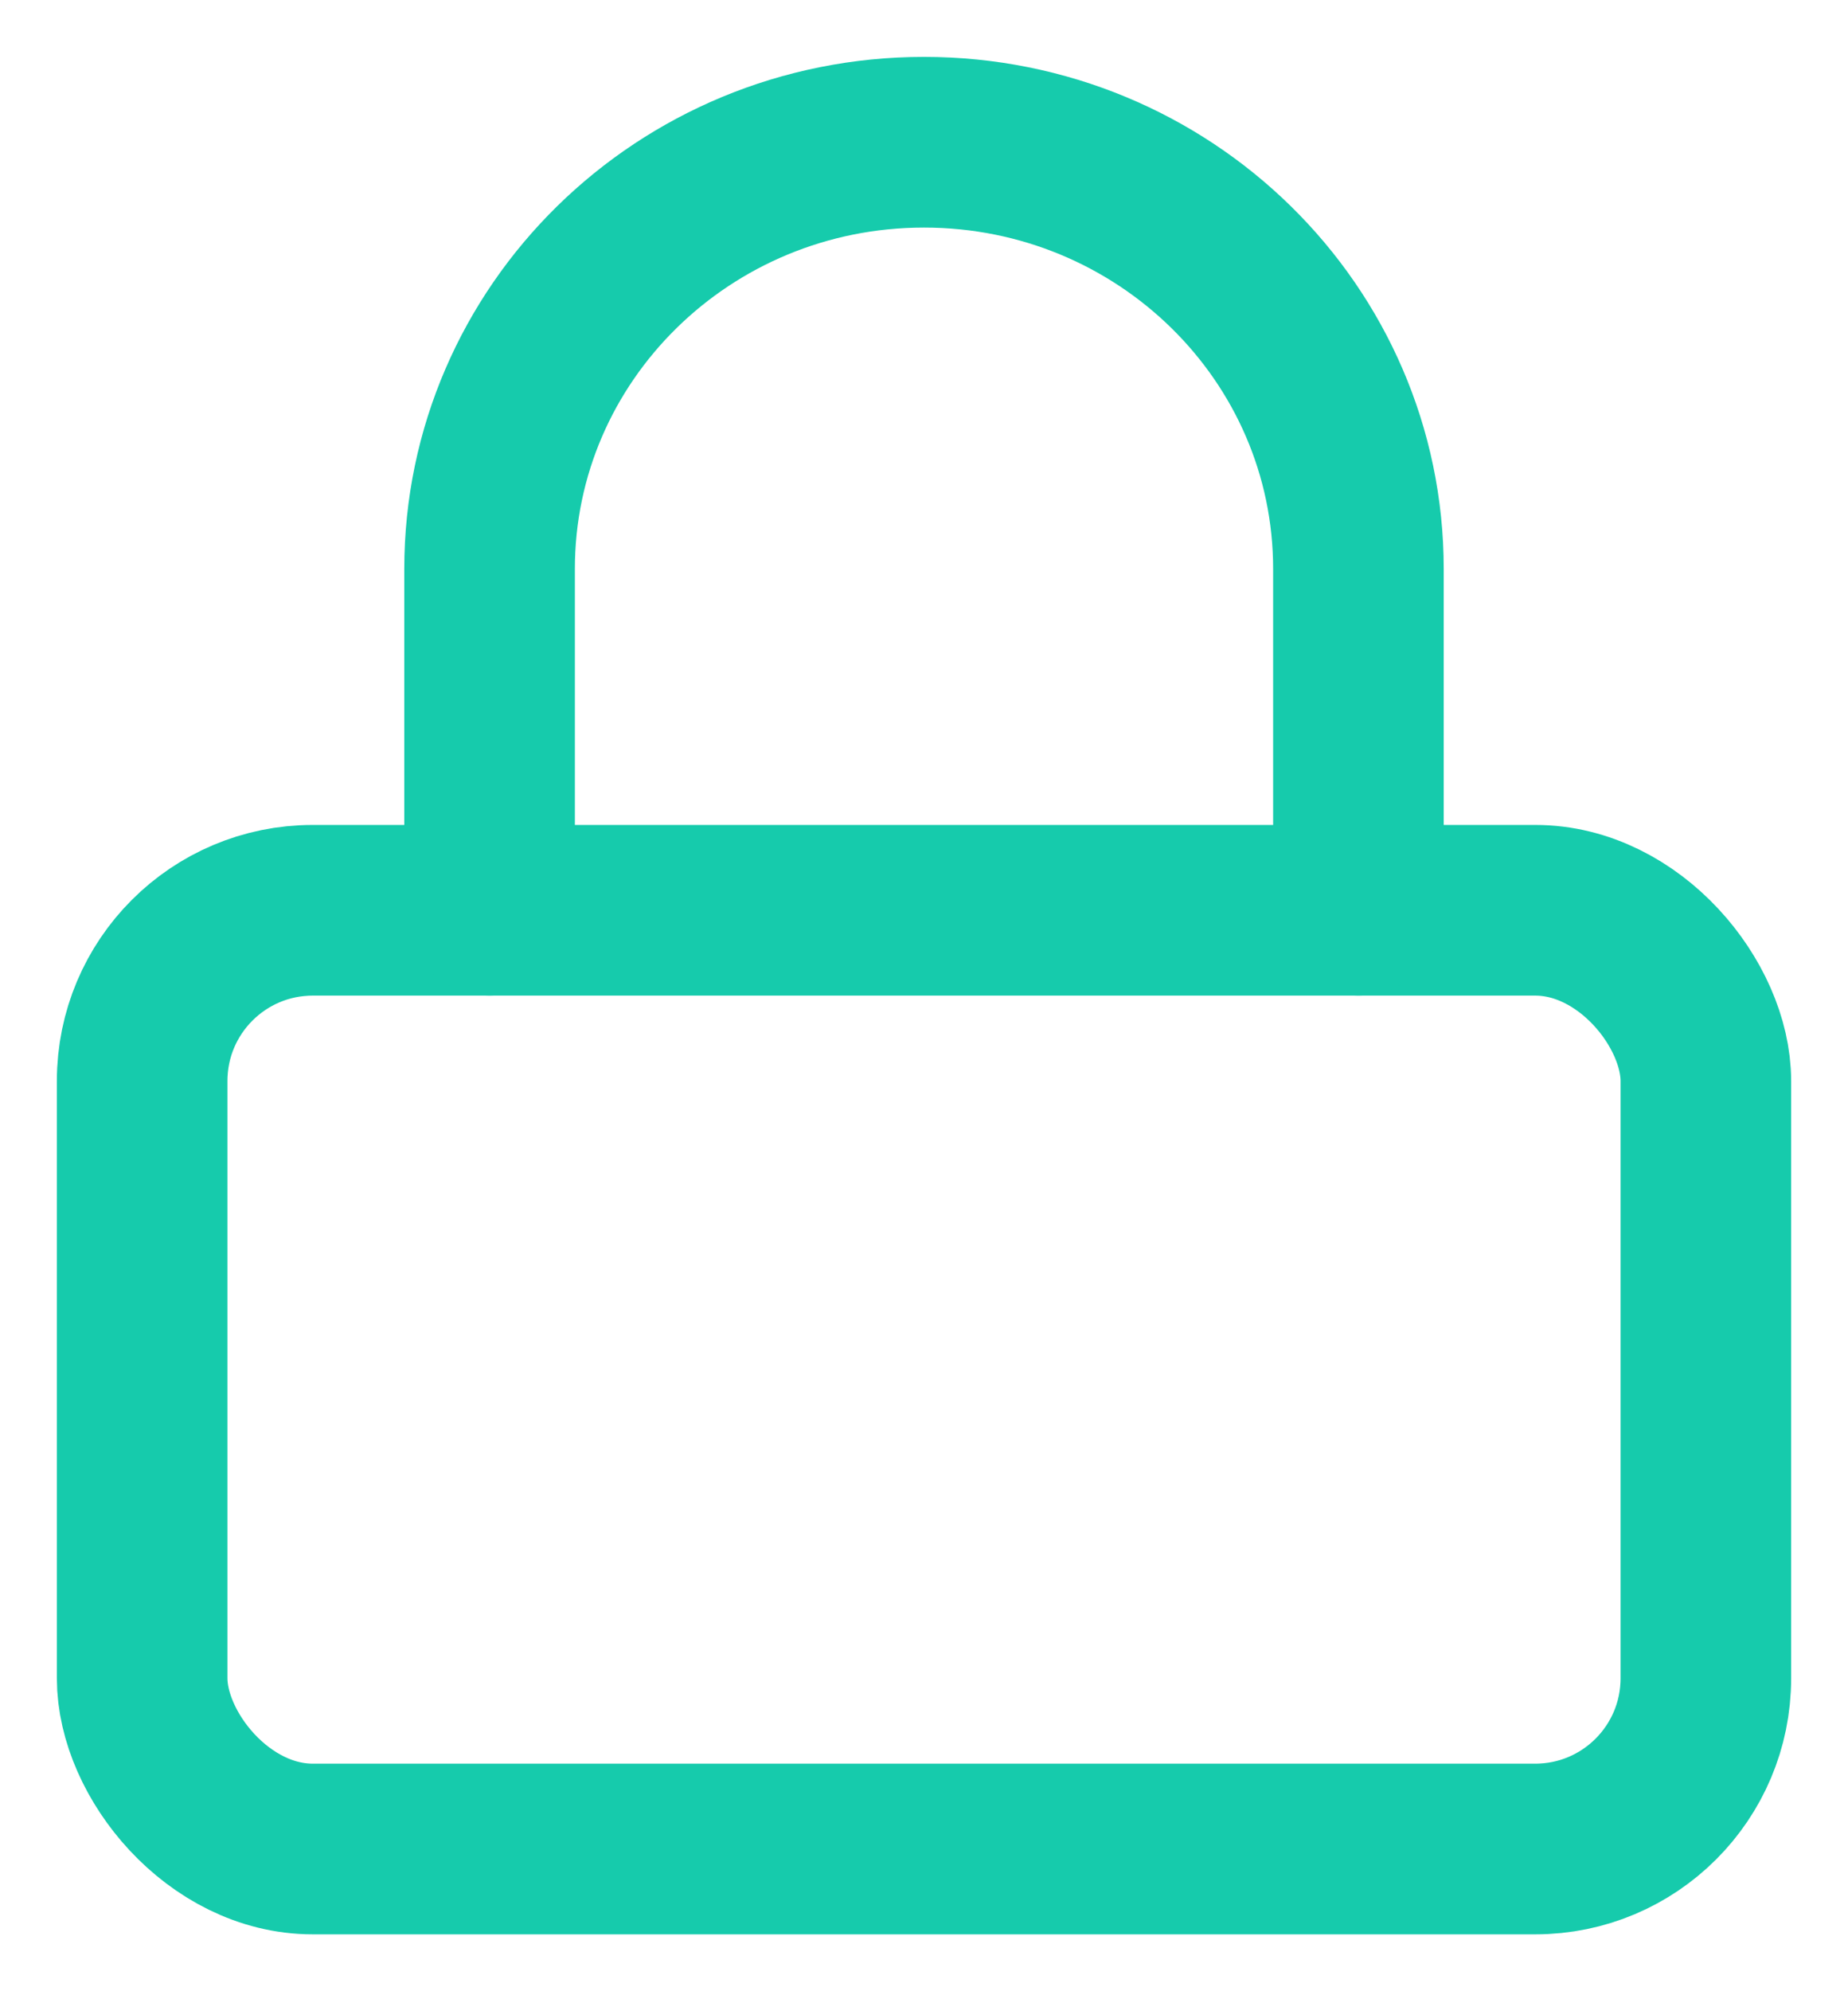
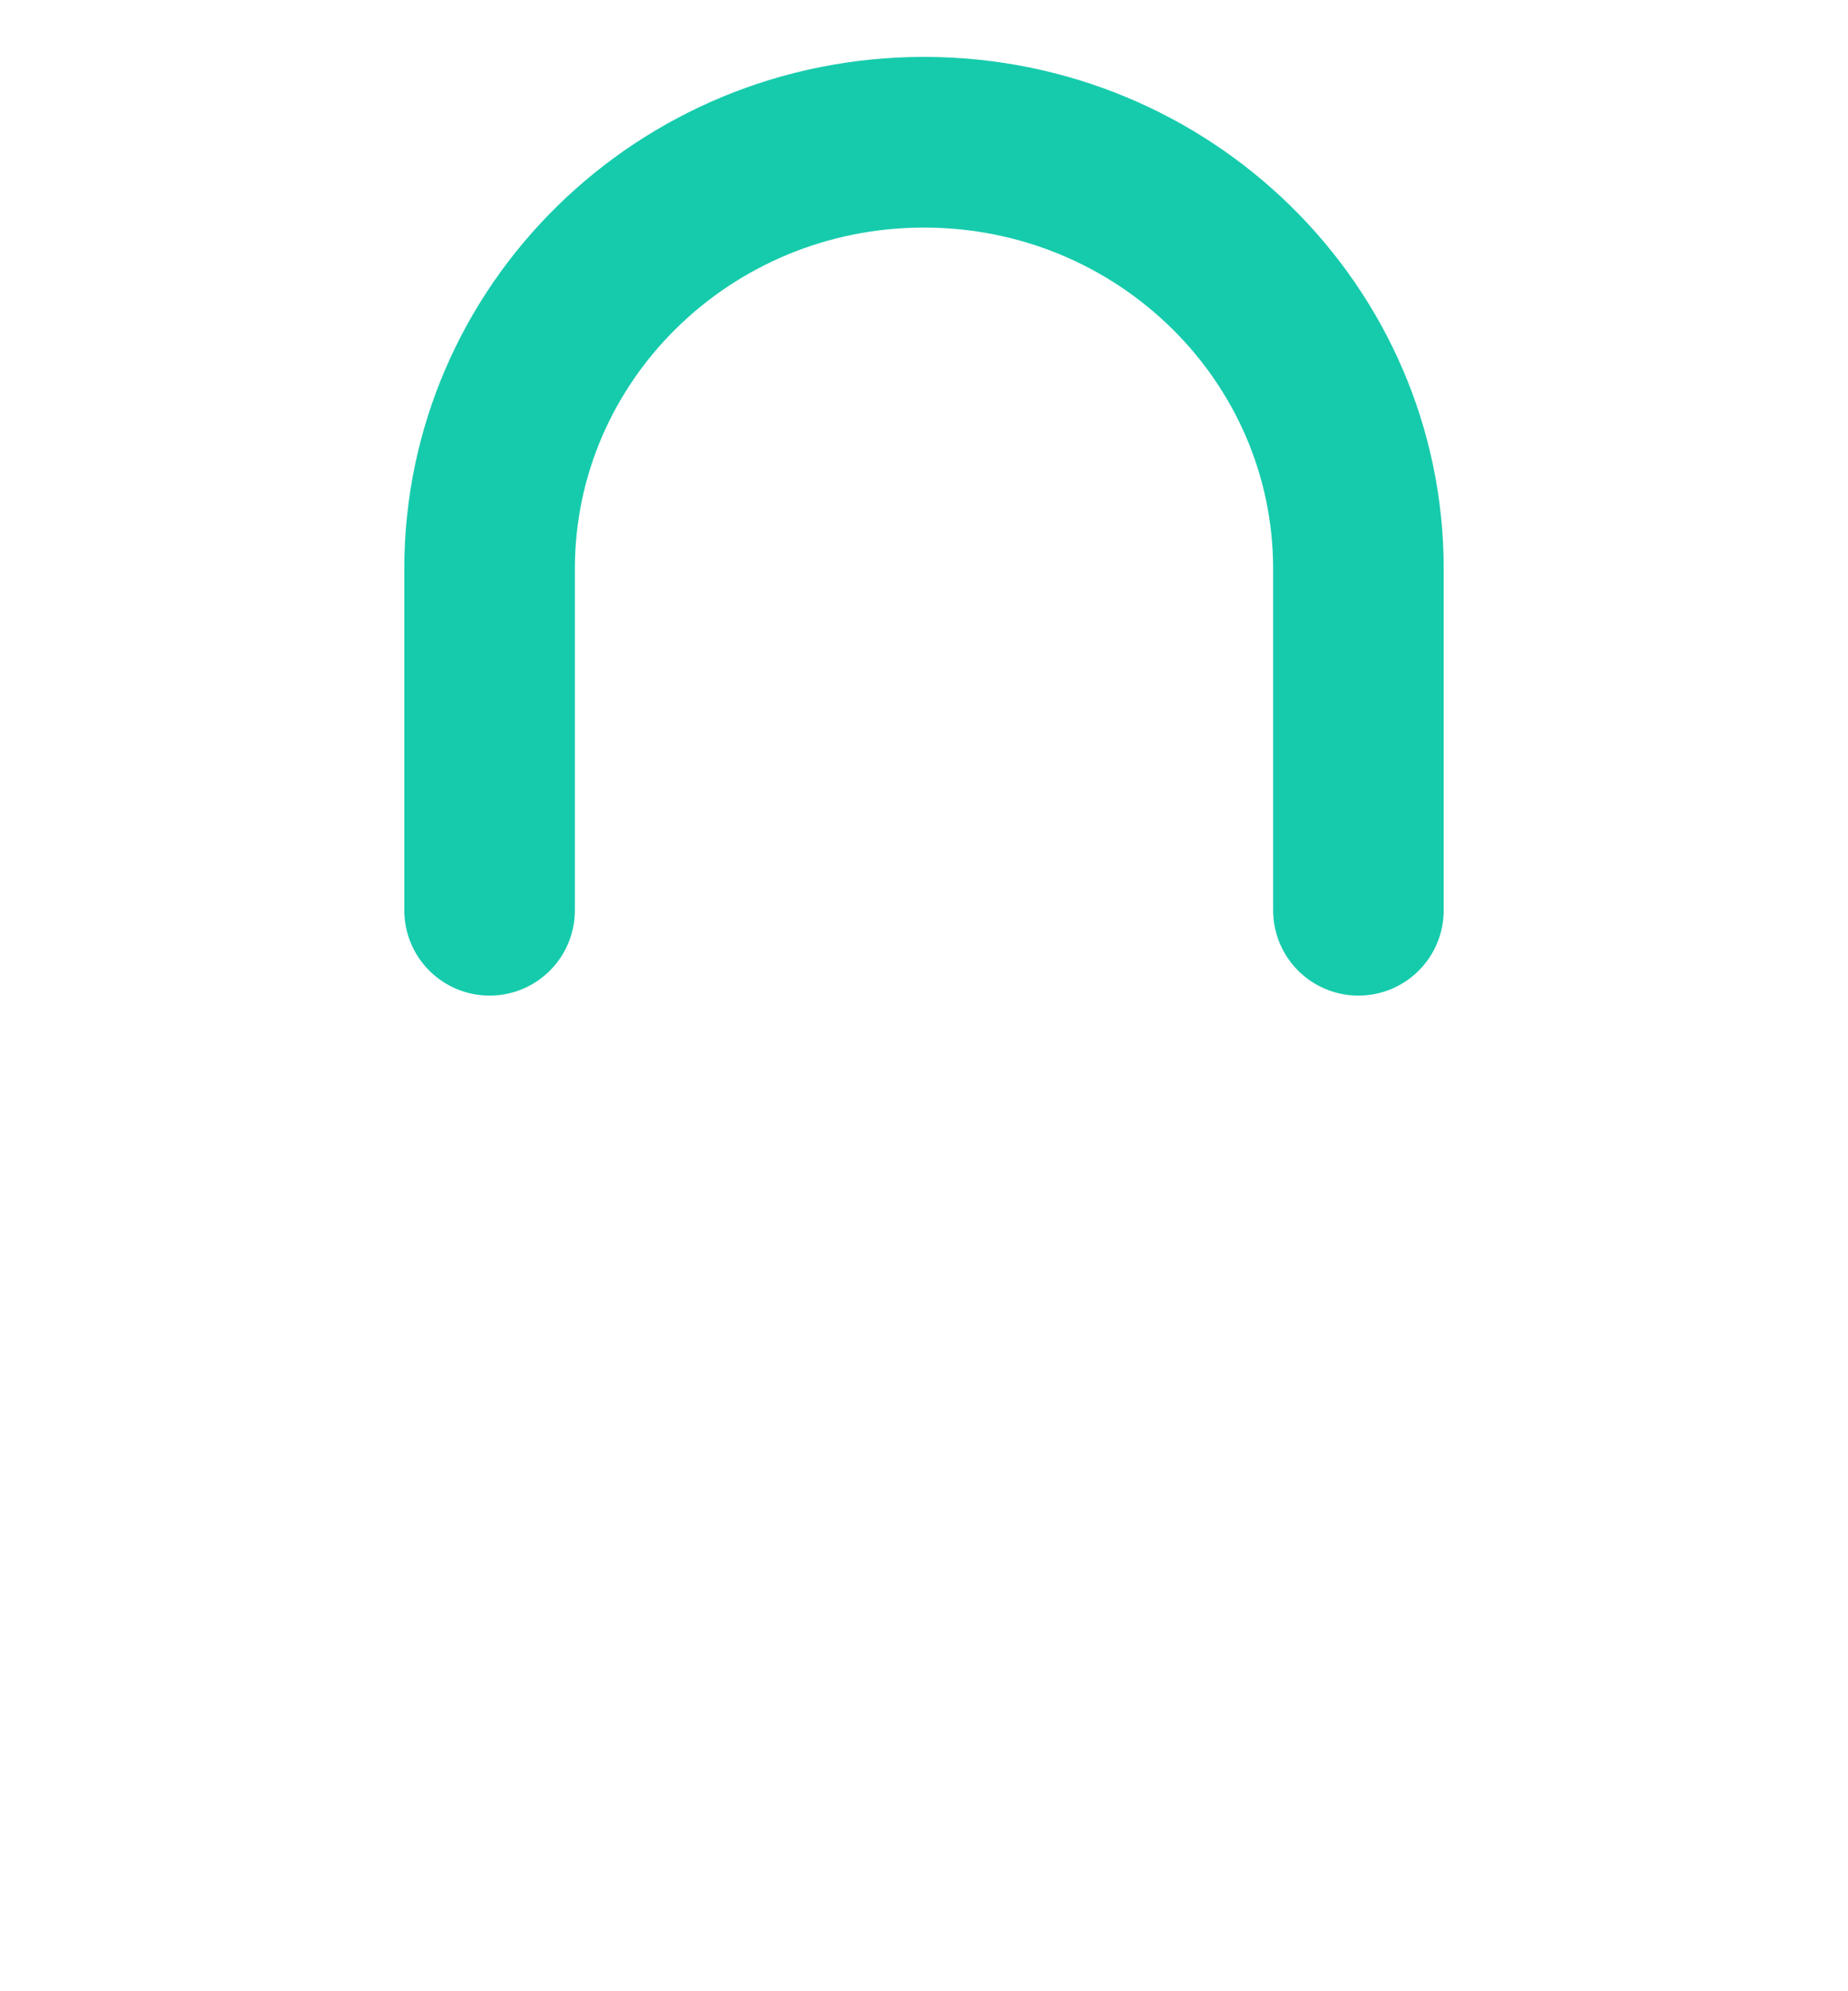
<svg xmlns="http://www.w3.org/2000/svg" width="13px" height="14px" viewBox="0 0 13 14" version="1.1">
  <title>2296C877-4841-4D70-8621-AB59AF95B8D6</title>
  <desc>Created with sketchtool.</desc>
  <defs />
  <g id="Premium" stroke="none" stroke-width="1" fill="none" fill-rule="evenodd" stroke-linecap="round" stroke-linejoin="round">
    <g id="App_Checkout" transform="translate(-596, -688)" stroke="#16CBAC" stroke-width="1.2">
      <g id="lock-copy" transform="translate(597, 689)">
-         <rect id="Rectangle-path" x="0" y="5.4" width="11" height="6.6" rx="1.2" />
        <path d="M2.444,5.4 L2.444,3 C2.444,1.343 3.812,1.16645353e-15 5.5,9e-16 C7.188,3.67092948e-16 8.556,1.343 8.556,3 L8.556,5.4" id="Shape" />
      </g>
    </g>
  </g>
</svg>